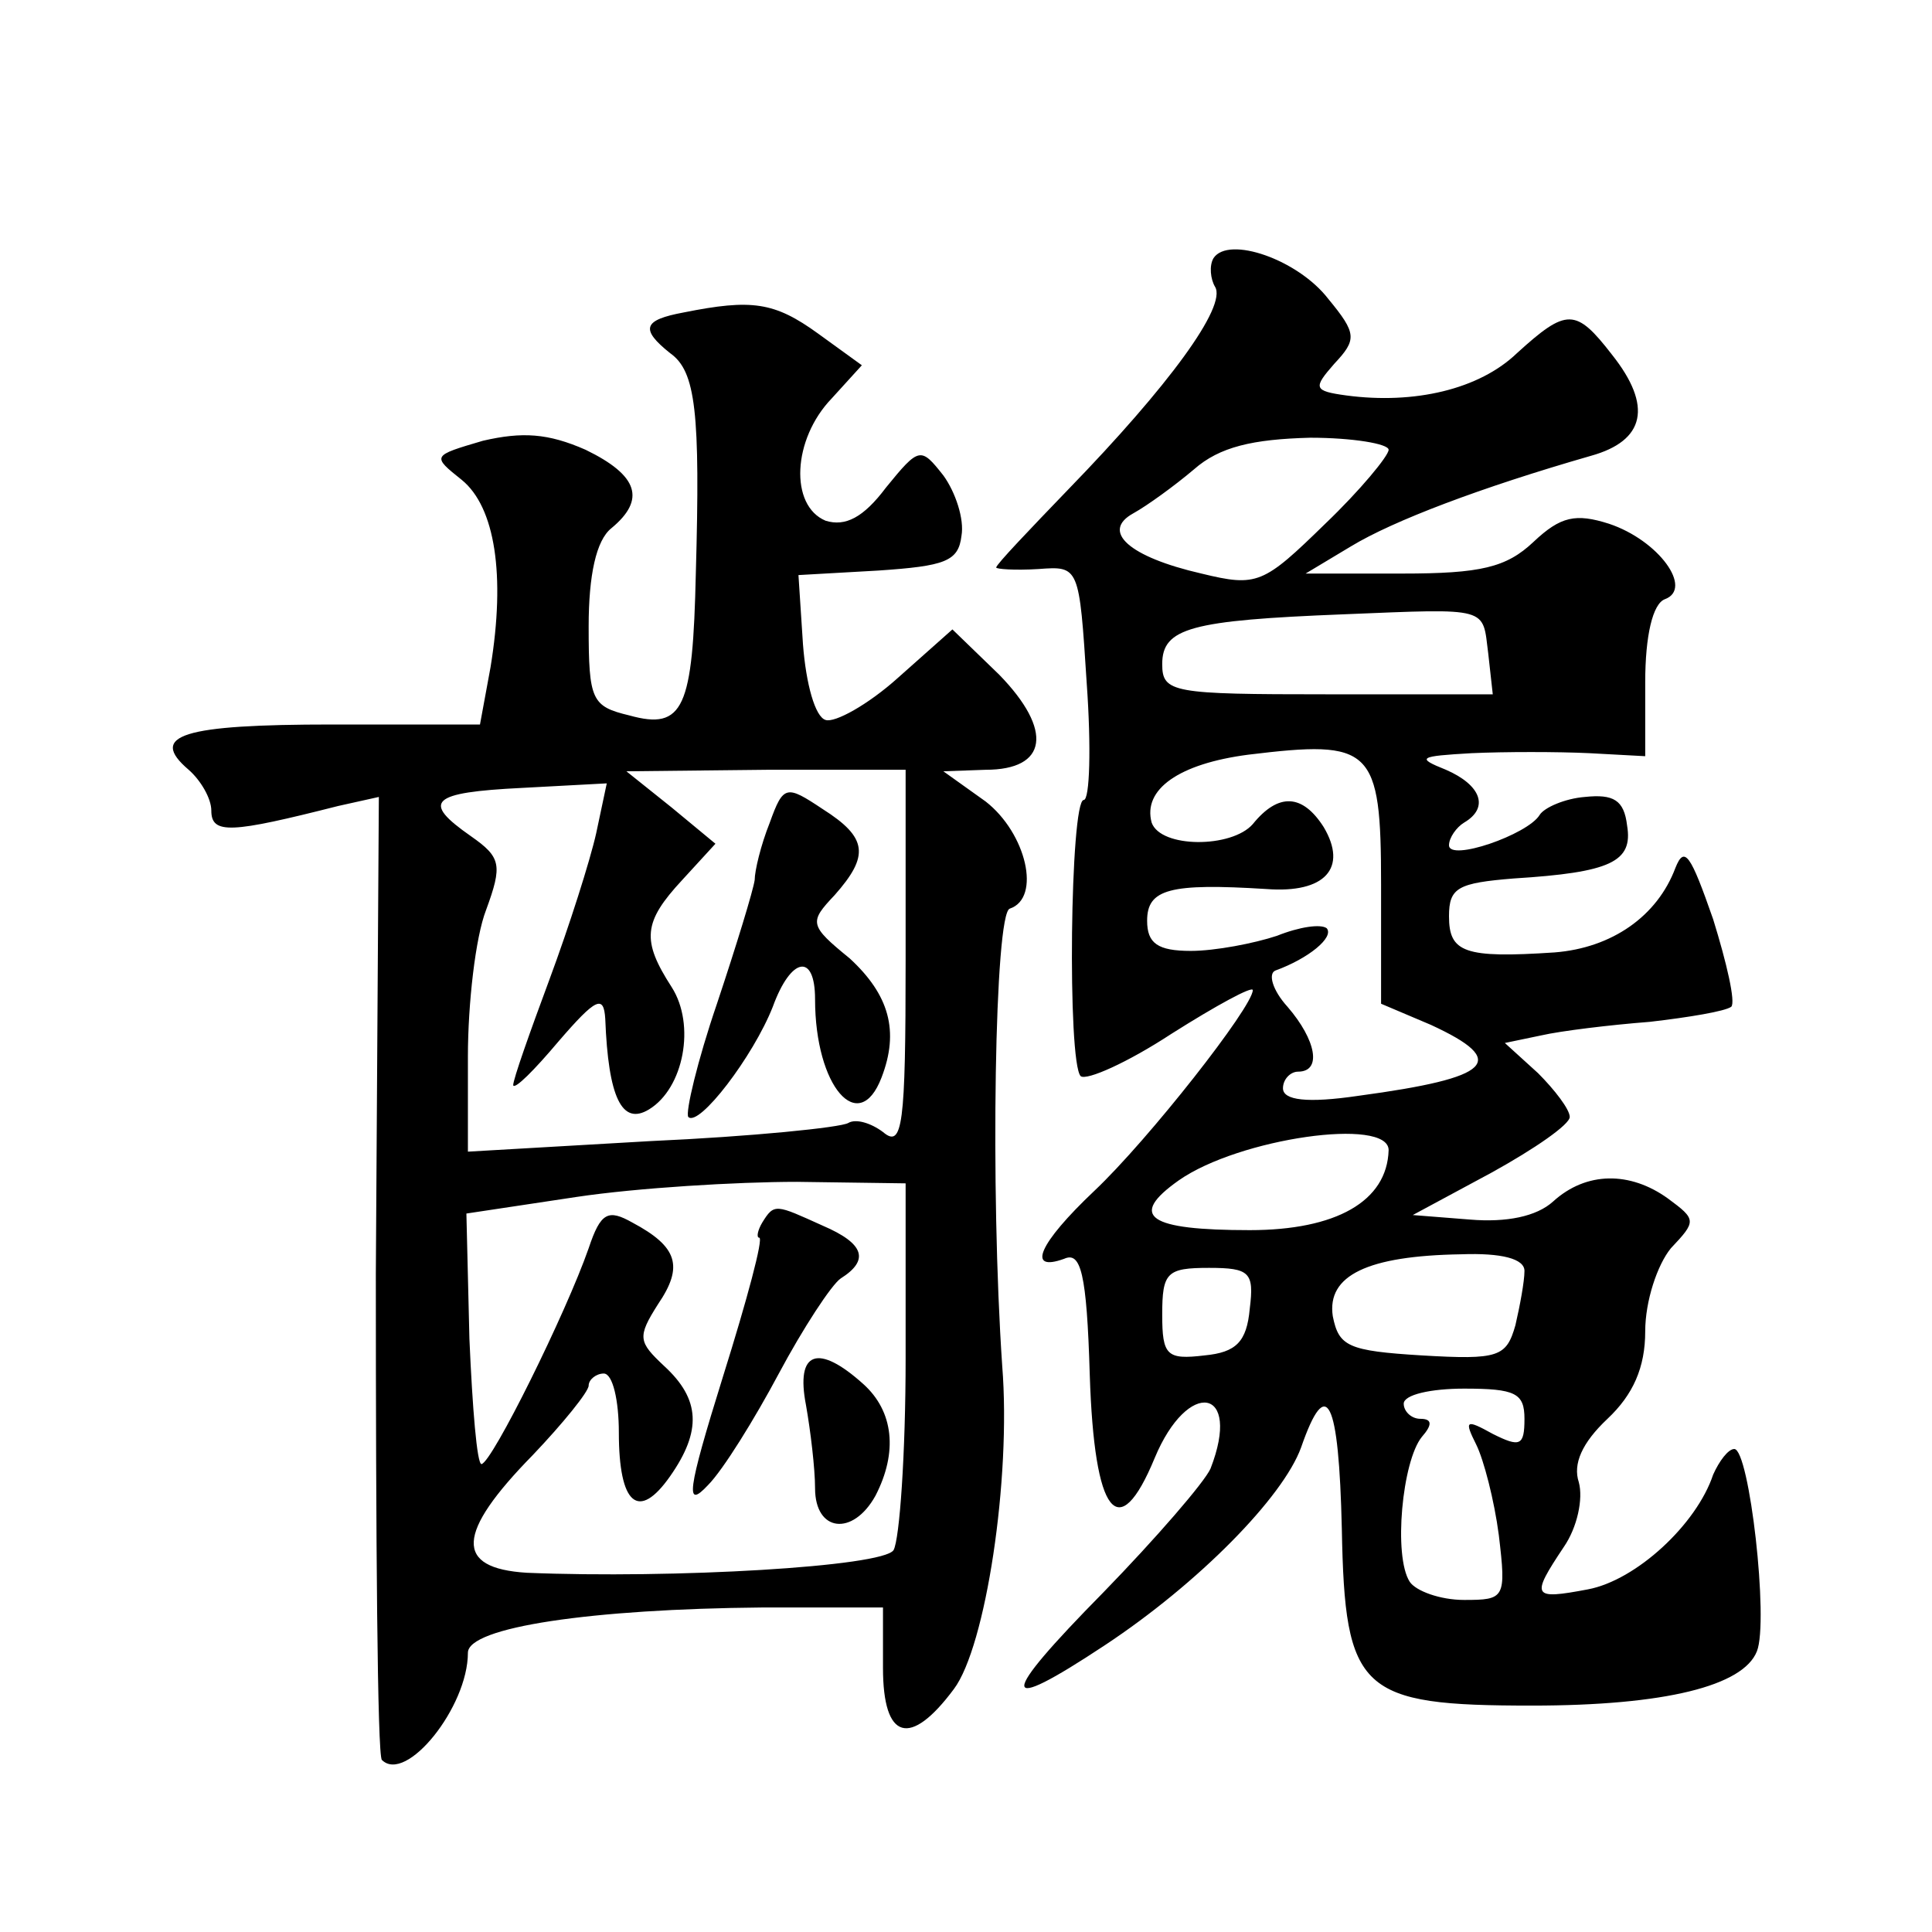
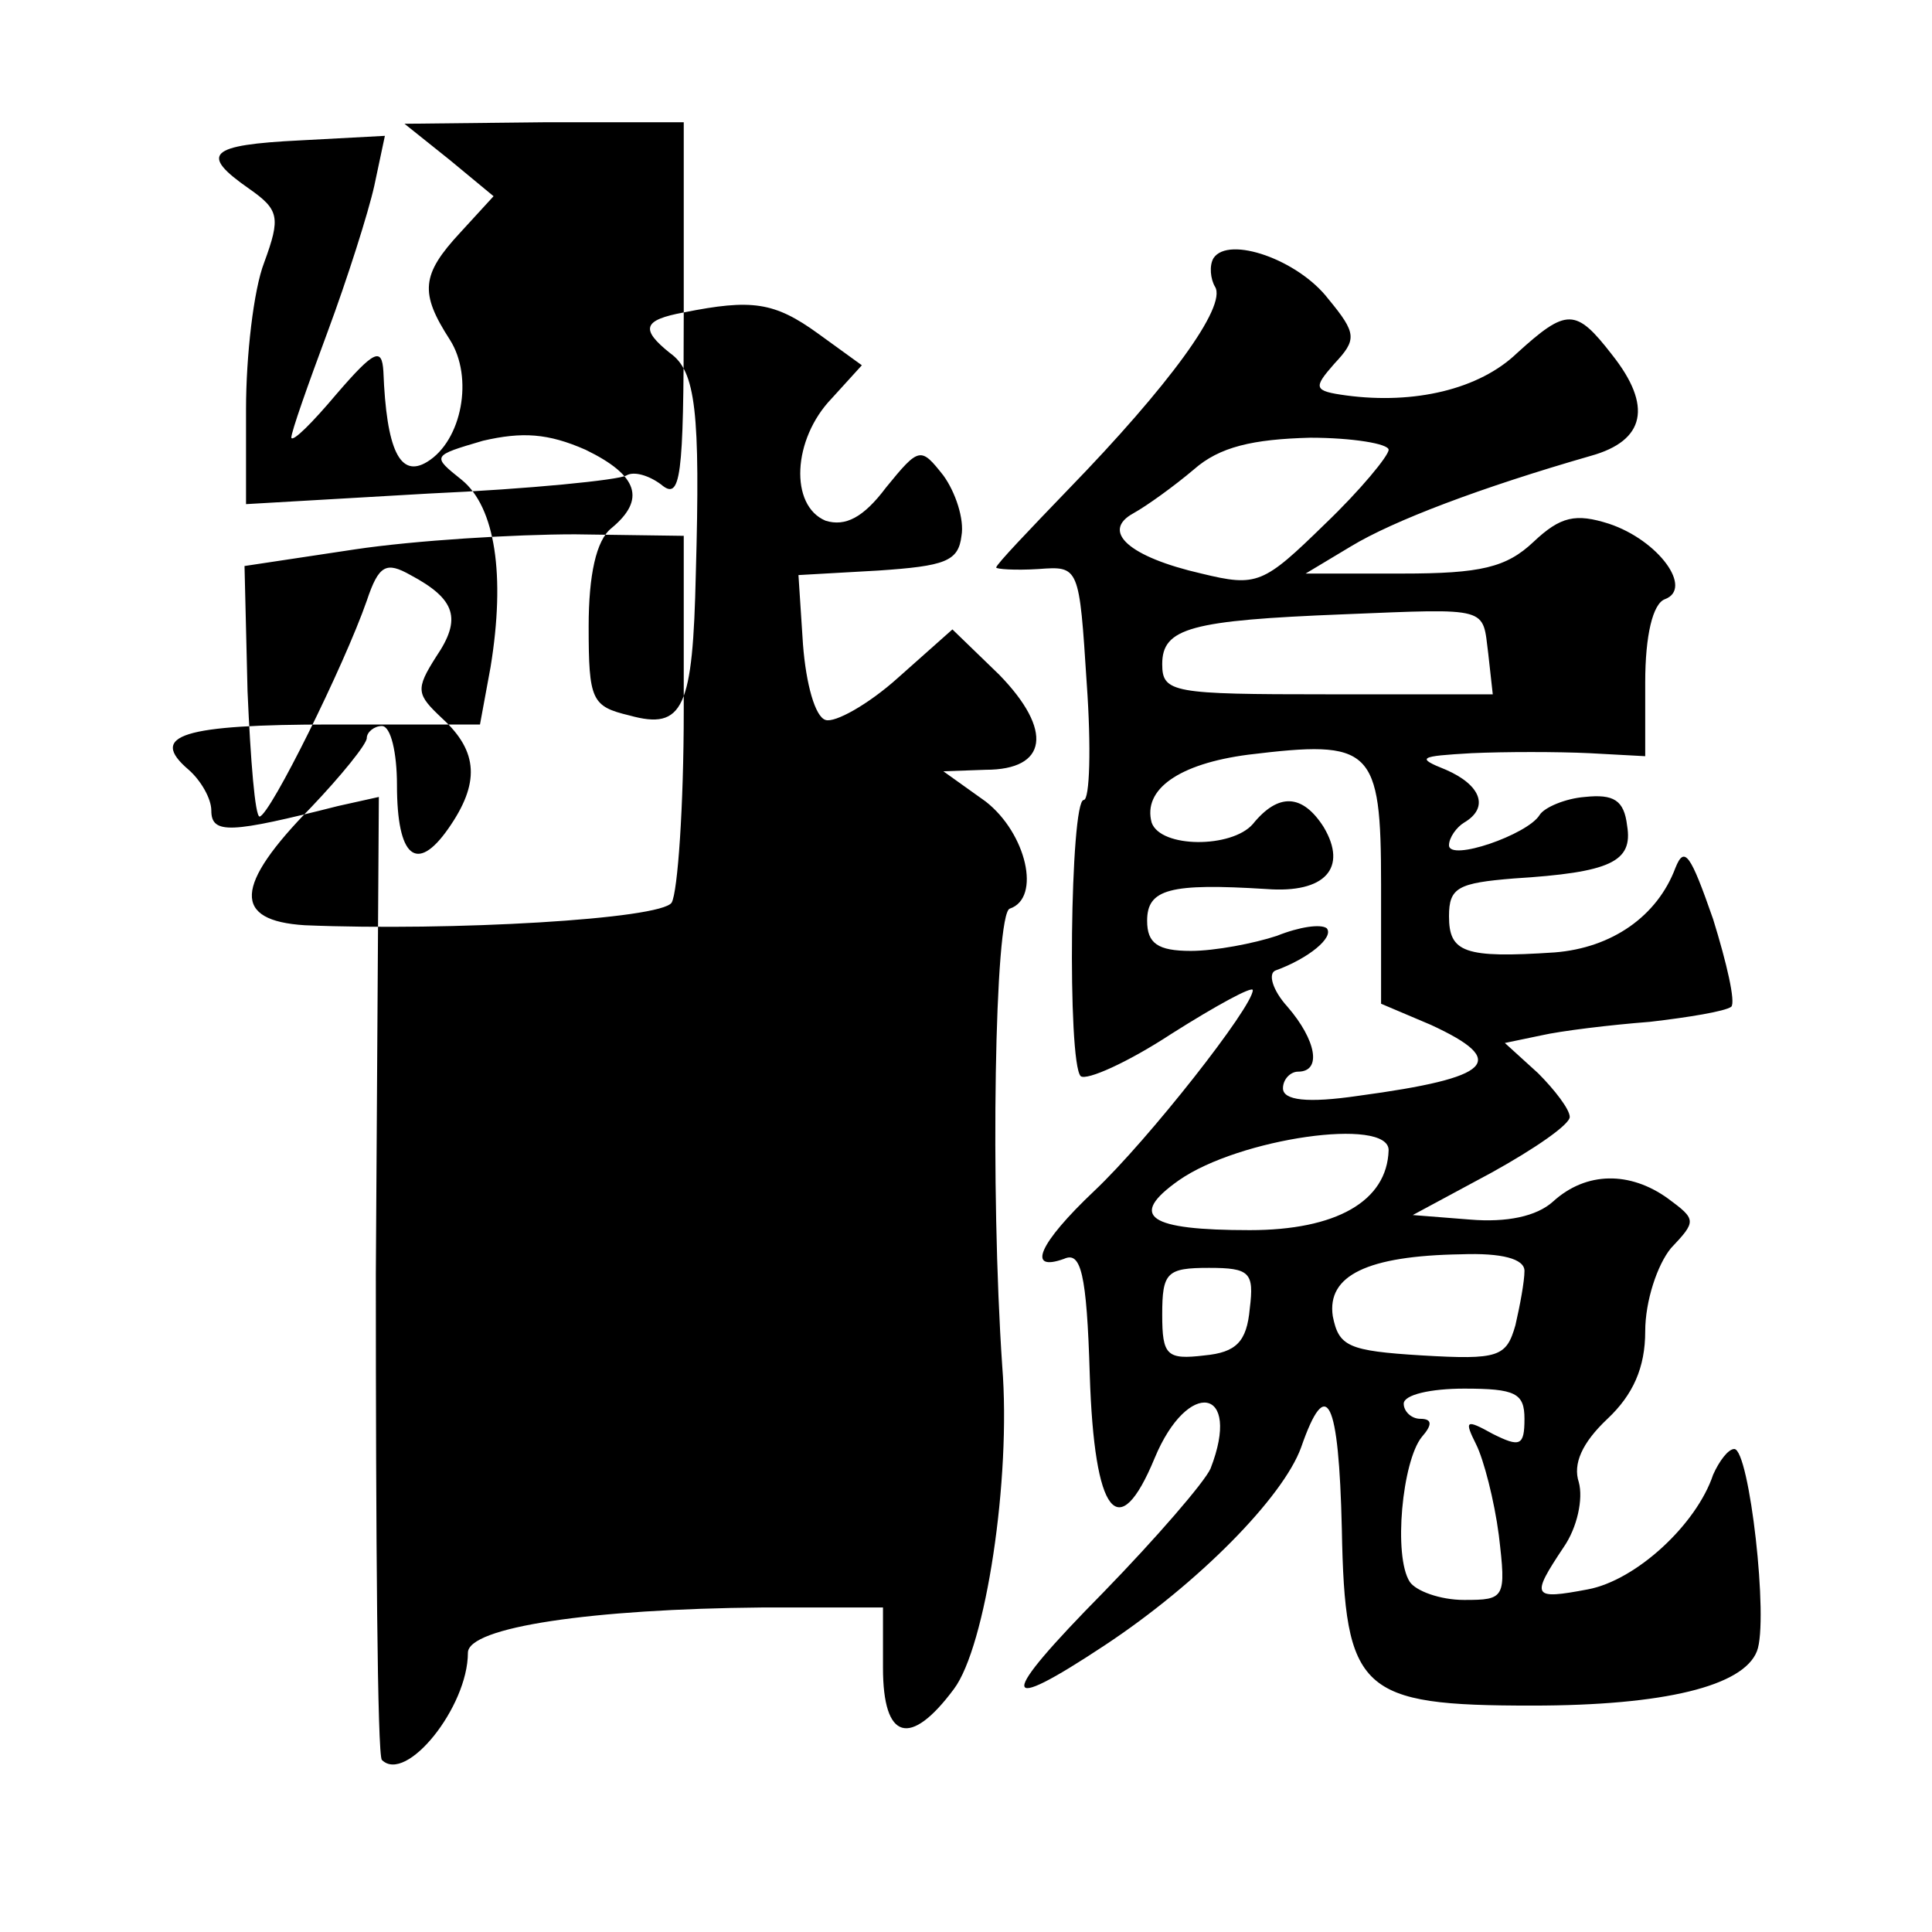
<svg xmlns="http://www.w3.org/2000/svg" version="1.0" width="128pt" height="128pt" viewBox="0 0 128 128" preserveAspectRatio="xMidYMid meet">
  <g transform="translate(0,128) scale(0.1,-0.1)" fill="#0" stroke="none">
-     <path d="M804 1109 c-3 -5 -2 -14 1 -19 8 -13 -31 -66 -97 -134 -26 -27 -48 -50 -48 -52 0 -1 12 -2 28 -1 27 2 27 2 32 -76 3 -42 2 -77 -2 -77 -9 0 -11 -174 -2 -183 4 -3 31 9 60 28 30 19 54 32 54 29 0 -11 -69 -99 -105 -133 -37 -35 -45 -54 -20 -45 11 5 15 -9 17 -77 3 -93 19 -113 43 -55 22 53 58 47 37 -7 -4 -9 -36 -46 -71 -82 -70 -71 -70 -82 1 -35 62 41 118 98 130 131 17 49 25 32 27 -54 2 -108 12 -117 126 -117 88 0 140 13 149 36 8 20 -5 134 -15 134 -4 0 -10 -8 -14 -17 -11 -33 -51 -70 -83 -76 -37 -7 -38 -5 -16 28 9 13 13 32 10 43 -4 12 2 26 19 42 17 16 25 34 25 58 0 20 8 44 17 55 17 18 17 19 -2 33 -25 18 -54 18 -76 -2 -11 -10 -31 -14 -55 -12 l-38 3 52 28 c29 16 52 32 52 37 0 5 -10 18 -21 29 l-22 20 24 5 c13 3 46 7 72 9 26 3 50 7 54 10 3 3 -3 29 -12 58 -15 43 -19 49 -25 34 -12 -32 -42 -53 -80 -56 -60 -4 -70 0 -70 24 0 19 6 22 43 25 64 4 79 11 75 35 -2 17 -9 21 -28 19 -13 -1 -27 -7 -30 -12 -8 -13 -60 -31 -60 -20 0 5 5 12 10 15 17 10 11 25 -12 35 -20 8 -18 9 17 11 22 1 57 1 78 0 l37 -2 0 49 c0 31 5 52 13 55 19 7 -4 39 -37 50 -22 7 -32 5 -50 -12 -18 -17 -35 -21 -87 -21 l-64 0 30 18 c28 17 86 39 159 60 36 10 41 33 14 67 -24 31 -30 31 -63 1 -25 -24 -68 -34 -113 -28 -22 3 -22 5 -8 21 15 16 15 20 -4 43 -20 26 -66 42 -76 27z m116 -127 c0 -4 -19 -27 -42 -49 -41 -40 -45 -42 -82 -33 -48 11 -67 28 -45 40 9 5 27 18 40 29 17 15 39 20 77 21 28 0 52 -4 52 -8z m66 -135 l3 -27 -110 0 c-102 0 -109 1 -109 20 0 24 19 29 120 33 98 4 92 5 96 -26z m-71 -153 l0 -79 33 -14 c52 -24 41 -35 -48 -47 -34 -5 -50 -3 -50 5 0 6 5 11 10 11 16 0 12 21 -7 43 -10 11 -13 22 -8 24 22 8 39 22 34 28 -4 3 -18 1 -33 -5 -15 -5 -41 -10 -57 -10 -22 0 -29 5 -29 20 0 21 15 25 79 21 39 -3 54 14 38 41 -14 22 -30 23 -47 2 -14 -16 -61 -16 -67 1 -6 22 18 39 64 45 82 10 88 5 88 -86z m5 -176 c-1 -34 -35 -53 -92 -53 -67 0 -81 9 -47 33 40 28 139 42 139 20z m90 -80 c0 -7 -3 -23 -6 -36 -6 -21 -11 -23 -62 -20 -49 3 -55 6 -59 26 -4 27 23 40 85 41 27 1 42 -3 42 -11z m-182 -25 c-2 -22 -9 -29 -30 -31 -25 -3 -28 0 -28 27 0 28 3 31 31 31 27 0 30 -3 27 -27z m182 -73 c0 -18 -3 -19 -21 -10 -18 10 -19 9 -11 -7 5 -10 12 -37 15 -60 5 -42 4 -43 -23 -43 -16 0 -32 6 -36 12 -11 17 -5 80 8 96 7 8 7 12 -1 12 -6 0 -11 5 -11 10 0 6 18 10 40 10 34 0 40 -3 40 -20z M453 1073 c-27 -5 -29 -11 -9 -27 17 -12 20 -39 17 -146 -2 -89 -8 -104 -44 -94 -25 6 -27 10 -27 59 0 34 5 57 15 65 23 19 18 35 -17 52 -25 11 -42 12 -68 6 -34 -10 -34 -10 -14 -26 22 -18 29 -63 19 -124 l-7 -38 -98 0 c-99 0 -122 -7 -95 -30 8 -7 15 -19 15 -27 0 -16 13 -15 84 3 l27 6 -2 -316 c0 -175 1 -319 4 -322 16 -16 57 35 57 71 0 17 82 29 195 30 l80 0 0 -40 c0 -48 18 -53 47 -14 21 28 38 139 32 214 -8 117 -5 300 5 303 21 7 11 50 -16 71 l-28 20 28 1 c41 0 45 26 9 63 l-31 30 -36 -32 c-20 -18 -42 -30 -48 -28 -7 2 -13 24 -15 50 l-3 46 53 3 c44 3 53 6 55 23 2 11 -4 29 -12 40 -15 19 -16 19 -38 -8 -15 -20 -27 -26 -40 -22 -24 10 -22 54 4 81 l20 22 -29 21 c-29 21 -44 23 -89 14z m147 -429 c0 -110 -2 -125 -15 -114 -8 6 -18 9 -23 6 -5 -3 -64 -9 -131 -12 l-121 -7 0 63 c0 35 5 79 12 97 11 30 10 35 -10 49 -33 23 -27 29 34 32 l56 3 -7 -33 c-4 -18 -18 -62 -31 -97 -13 -35 -24 -66 -24 -70 1 -3 14 10 30 29 25 29 30 31 31 15 2 -52 11 -71 29 -60 23 14 31 56 15 81 -20 31 -19 43 7 71 l22 24 -29 24 -30 24 93 1 92 0 0 -126z m0 -264 c0 -63 -4 -120 -8 -127 -7 -11 -146 -19 -243 -15 -48 3 -47 26 4 78 20 21 37 42 37 46 0 4 5 8 10 8 6 0 10 -18 10 -39 0 -48 13 -59 34 -29 21 30 20 51 -4 73 -17 16 -18 19 -4 41 17 25 13 38 -17 54 -16 9 -21 7 -29 -17 -15 -43 -64 -142 -71 -143 -3 0 -6 37 -8 83 l-2 83 73 11 c40 6 106 10 146 10 l72 -1 0 -116z M510 735 c-6 -15 -10 -32 -10 -38 -1 -7 -12 -43 -25 -82 -13 -38 -21 -72 -19 -75 7 -7 43 40 56 73 12 33 28 36 28 5 0 -58 29 -91 44 -52 12 31 5 55 -21 79 -27 22 -27 24 -10 42 23 26 22 38 -8 57 -24 16 -26 16 -35 -9z M505 470 c-3 -5 -4 -10 -2 -10 3 0 -8 -41 -24 -92 -24 -77 -25 -88 -10 -72 10 10 31 44 47 74 16 30 35 59 41 63 19 12 16 23 -12 35 -31 14 -32 15 -40 2z M534 349 c3 -17 6 -42 6 -55 0 -29 25 -32 40 -5 15 29 12 56 -8 74 -30 27 -45 22 -38 -14z" />
+     <path d="M804 1109 c-3 -5 -2 -14 1 -19 8 -13 -31 -66 -97 -134 -26 -27 -48 -50 -48 -52 0 -1 12 -2 28 -1 27 2 27 2 32 -76 3 -42 2 -77 -2 -77 -9 0 -11 -174 -2 -183 4 -3 31 9 60 28 30 19 54 32 54 29 0 -11 -69 -99 -105 -133 -37 -35 -45 -54 -20 -45 11 5 15 -9 17 -77 3 -93 19 -113 43 -55 22 53 58 47 37 -7 -4 -9 -36 -46 -71 -82 -70 -71 -70 -82 1 -35 62 41 118 98 130 131 17 49 25 32 27 -54 2 -108 12 -117 126 -117 88 0 140 13 149 36 8 20 -5 134 -15 134 -4 0 -10 -8 -14 -17 -11 -33 -51 -70 -83 -76 -37 -7 -38 -5 -16 28 9 13 13 32 10 43 -4 12 2 26 19 42 17 16 25 34 25 58 0 20 8 44 17 55 17 18 17 19 -2 33 -25 18 -54 18 -76 -2 -11 -10 -31 -14 -55 -12 l-38 3 52 28 c29 16 52 32 52 37 0 5 -10 18 -21 29 l-22 20 24 5 c13 3 46 7 72 9 26 3 50 7 54 10 3 3 -3 29 -12 58 -15 43 -19 49 -25 34 -12 -32 -42 -53 -80 -56 -60 -4 -70 0 -70 24 0 19 6 22 43 25 64 4 79 11 75 35 -2 17 -9 21 -28 19 -13 -1 -27 -7 -30 -12 -8 -13 -60 -31 -60 -20 0 5 5 12 10 15 17 10 11 25 -12 35 -20 8 -18 9 17 11 22 1 57 1 78 0 l37 -2 0 49 c0 31 5 52 13 55 19 7 -4 39 -37 50 -22 7 -32 5 -50 -12 -18 -17 -35 -21 -87 -21 l-64 0 30 18 c28 17 86 39 159 60 36 10 41 33 14 67 -24 31 -30 31 -63 1 -25 -24 -68 -34 -113 -28 -22 3 -22 5 -8 21 15 16 15 20 -4 43 -20 26 -66 42 -76 27z m116 -127 c0 -4 -19 -27 -42 -49 -41 -40 -45 -42 -82 -33 -48 11 -67 28 -45 40 9 5 27 18 40 29 17 15 39 20 77 21 28 0 52 -4 52 -8z m66 -135 l3 -27 -110 0 c-102 0 -109 1 -109 20 0 24 19 29 120 33 98 4 92 5 96 -26z m-71 -153 l0 -79 33 -14 c52 -24 41 -35 -48 -47 -34 -5 -50 -3 -50 5 0 6 5 11 10 11 16 0 12 21 -7 43 -10 11 -13 22 -8 24 22 8 39 22 34 28 -4 3 -18 1 -33 -5 -15 -5 -41 -10 -57 -10 -22 0 -29 5 -29 20 0 21 15 25 79 21 39 -3 54 14 38 41 -14 22 -30 23 -47 2 -14 -16 -61 -16 -67 1 -6 22 18 39 64 45 82 10 88 5 88 -86z m5 -176 c-1 -34 -35 -53 -92 -53 -67 0 -81 9 -47 33 40 28 139 42 139 20z m90 -80 c0 -7 -3 -23 -6 -36 -6 -21 -11 -23 -62 -20 -49 3 -55 6 -59 26 -4 27 23 40 85 41 27 1 42 -3 42 -11z m-182 -25 c-2 -22 -9 -29 -30 -31 -25 -3 -28 0 -28 27 0 28 3 31 31 31 27 0 30 -3 27 -27z m182 -73 c0 -18 -3 -19 -21 -10 -18 10 -19 9 -11 -7 5 -10 12 -37 15 -60 5 -42 4 -43 -23 -43 -16 0 -32 6 -36 12 -11 17 -5 80 8 96 7 8 7 12 -1 12 -6 0 -11 5 -11 10 0 6 18 10 40 10 34 0 40 -3 40 -20z M453 1073 c-27 -5 -29 -11 -9 -27 17 -12 20 -39 17 -146 -2 -89 -8 -104 -44 -94 -25 6 -27 10 -27 59 0 34 5 57 15 65 23 19 18 35 -17 52 -25 11 -42 12 -68 6 -34 -10 -34 -10 -14 -26 22 -18 29 -63 19 -124 l-7 -38 -98 0 c-99 0 -122 -7 -95 -30 8 -7 15 -19 15 -27 0 -16 13 -15 84 3 l27 6 -2 -316 c0 -175 1 -319 4 -322 16 -16 57 35 57 71 0 17 82 29 195 30 l80 0 0 -40 c0 -48 18 -53 47 -14 21 28 38 139 32 214 -8 117 -5 300 5 303 21 7 11 50 -16 71 l-28 20 28 1 c41 0 45 26 9 63 l-31 30 -36 -32 c-20 -18 -42 -30 -48 -28 -7 2 -13 24 -15 50 l-3 46 53 3 c44 3 53 6 55 23 2 11 -4 29 -12 40 -15 19 -16 19 -38 -8 -15 -20 -27 -26 -40 -22 -24 10 -22 54 4 81 l20 22 -29 21 c-29 21 -44 23 -89 14z c0 -110 -2 -125 -15 -114 -8 6 -18 9 -23 6 -5 -3 -64 -9 -131 -12 l-121 -7 0 63 c0 35 5 79 12 97 11 30 10 35 -10 49 -33 23 -27 29 34 32 l56 3 -7 -33 c-4 -18 -18 -62 -31 -97 -13 -35 -24 -66 -24 -70 1 -3 14 10 30 29 25 29 30 31 31 15 2 -52 11 -71 29 -60 23 14 31 56 15 81 -20 31 -19 43 7 71 l22 24 -29 24 -30 24 93 1 92 0 0 -126z m0 -264 c0 -63 -4 -120 -8 -127 -7 -11 -146 -19 -243 -15 -48 3 -47 26 4 78 20 21 37 42 37 46 0 4 5 8 10 8 6 0 10 -18 10 -39 0 -48 13 -59 34 -29 21 30 20 51 -4 73 -17 16 -18 19 -4 41 17 25 13 38 -17 54 -16 9 -21 7 -29 -17 -15 -43 -64 -142 -71 -143 -3 0 -6 37 -8 83 l-2 83 73 11 c40 6 106 10 146 10 l72 -1 0 -116z M510 735 c-6 -15 -10 -32 -10 -38 -1 -7 -12 -43 -25 -82 -13 -38 -21 -72 -19 -75 7 -7 43 40 56 73 12 33 28 36 28 5 0 -58 29 -91 44 -52 12 31 5 55 -21 79 -27 22 -27 24 -10 42 23 26 22 38 -8 57 -24 16 -26 16 -35 -9z M505 470 c-3 -5 -4 -10 -2 -10 3 0 -8 -41 -24 -92 -24 -77 -25 -88 -10 -72 10 10 31 44 47 74 16 30 35 59 41 63 19 12 16 23 -12 35 -31 14 -32 15 -40 2z M534 349 c3 -17 6 -42 6 -55 0 -29 25 -32 40 -5 15 29 12 56 -8 74 -30 27 -45 22 -38 -14z" />
  </g>
</svg>